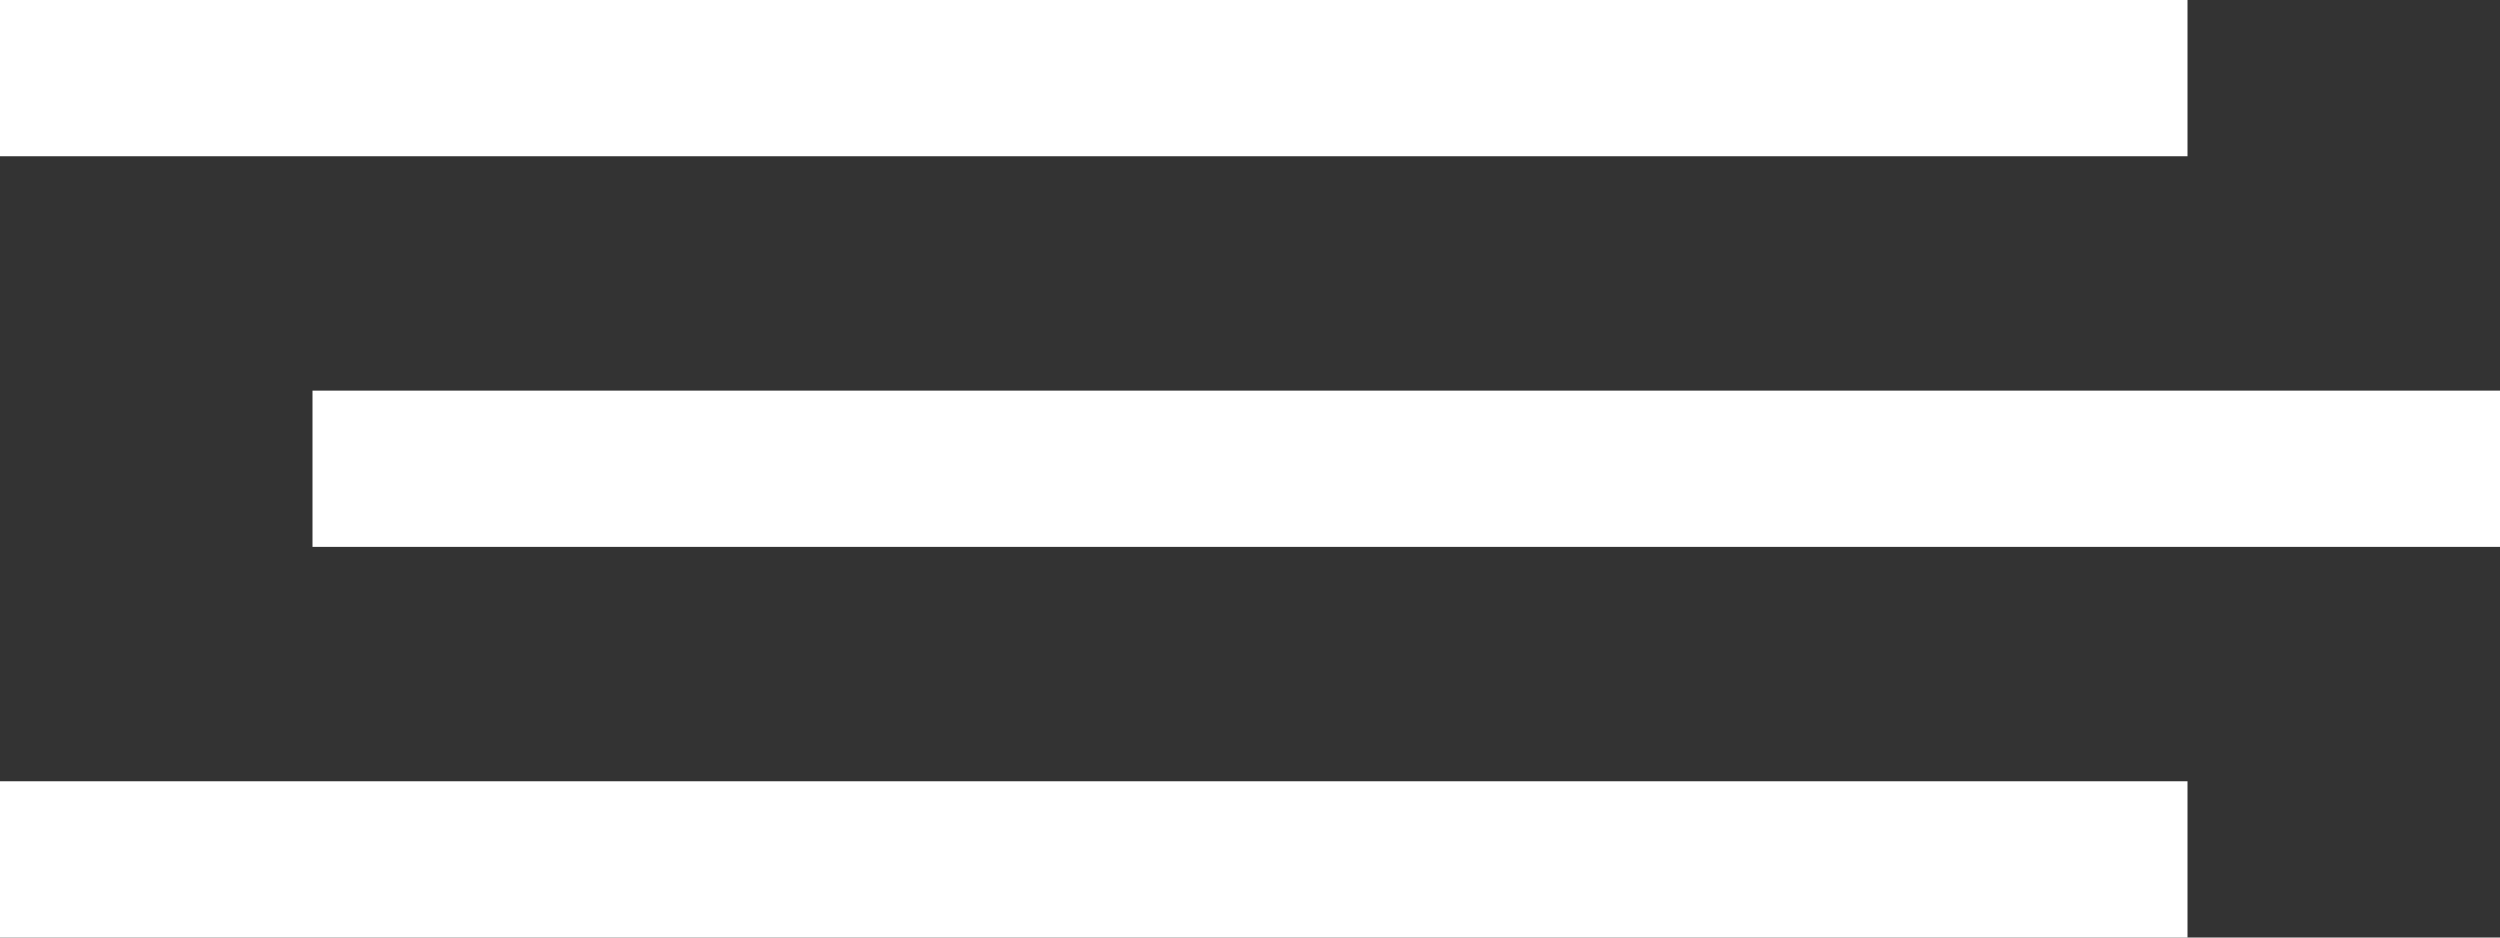
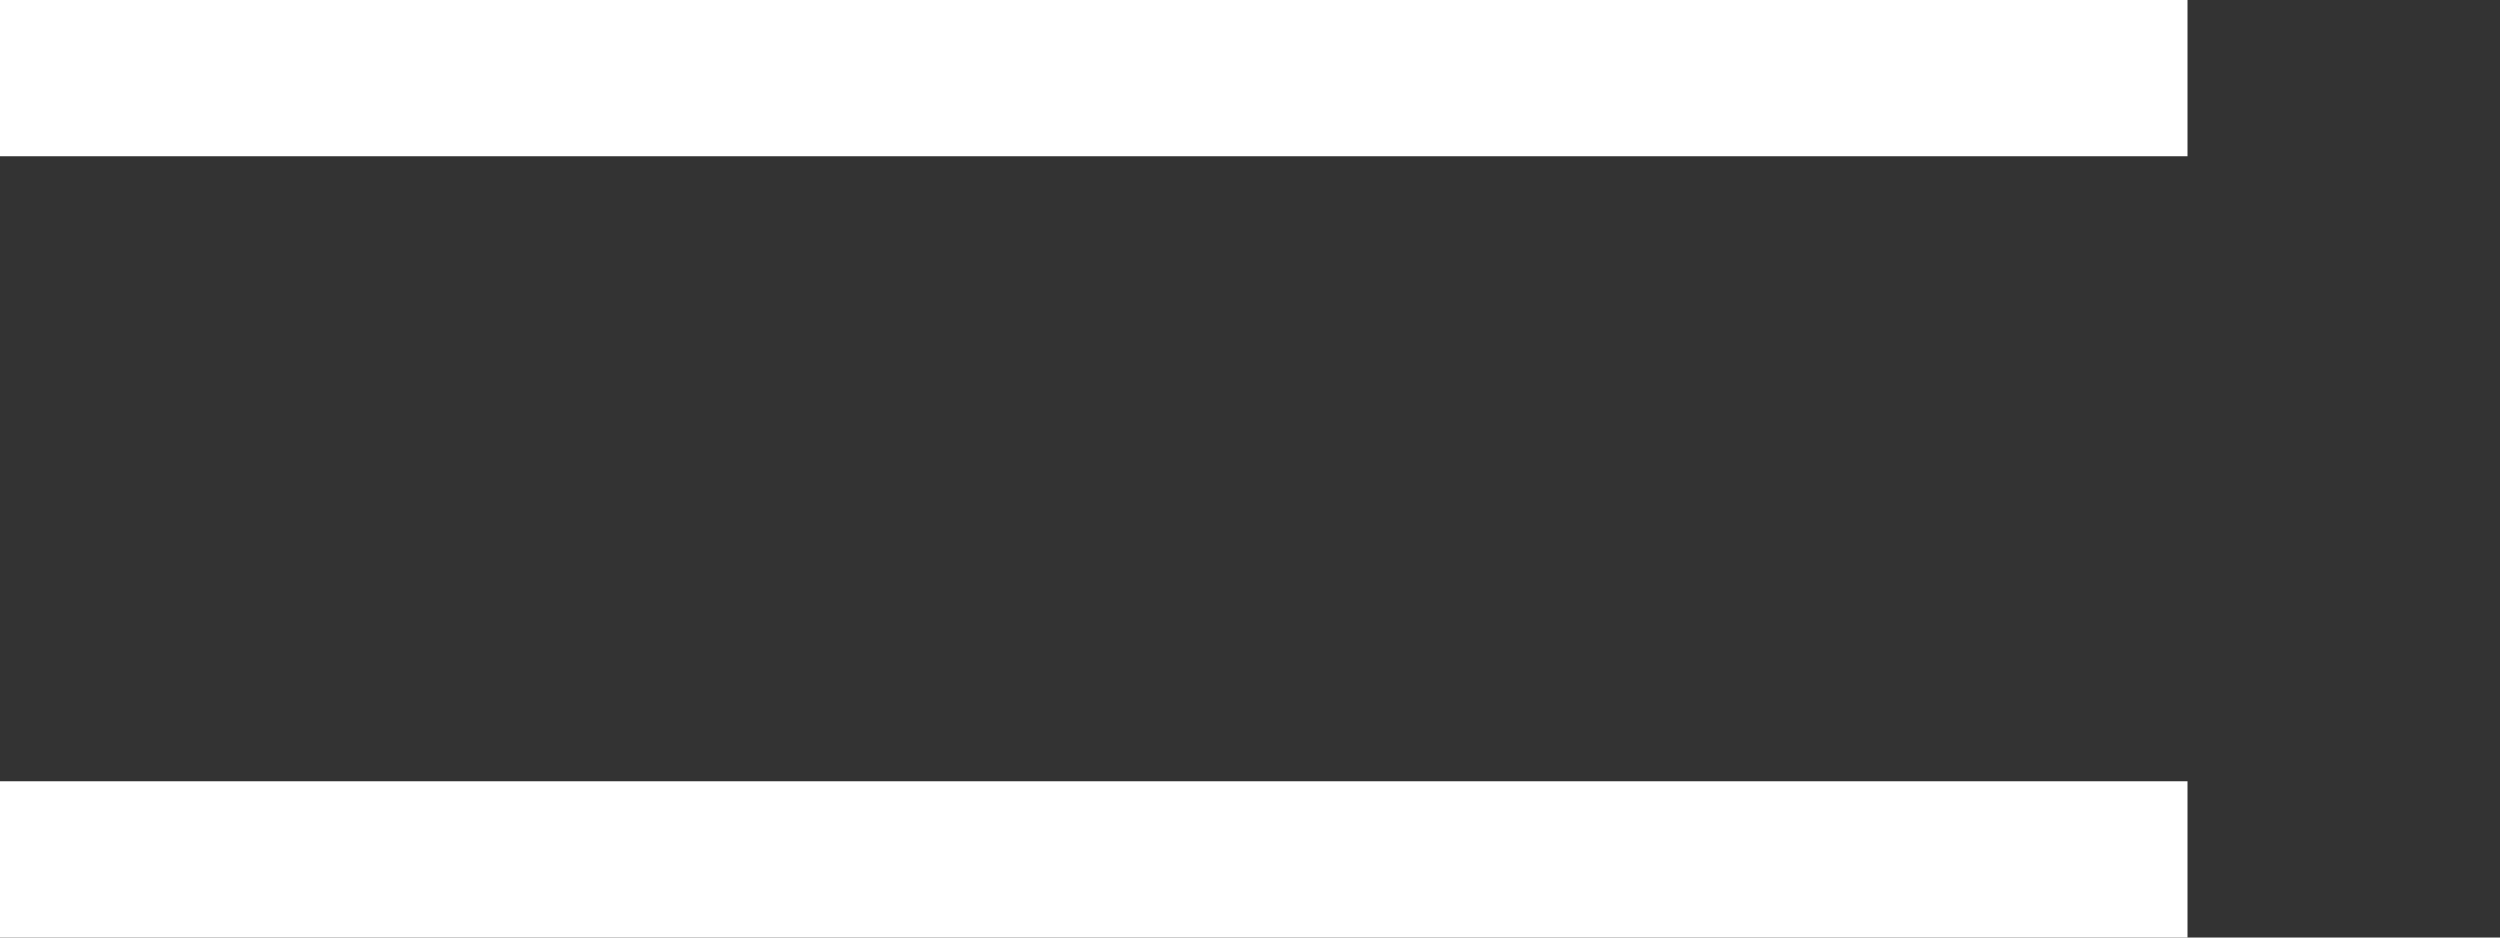
<svg xmlns="http://www.w3.org/2000/svg" width="16" height="6" viewBox="0 0 16 6" fill="none">
  <rect x="0" y="0" width="16" height="6" fill="#333333" stroke="none" />
  <rect width="14" height="1" fill="white" />
-   <rect x="2" y="2.5" width="14" height="1" fill="white" />
  <rect y="5" width="14" height="1" fill="white" />
</svg>